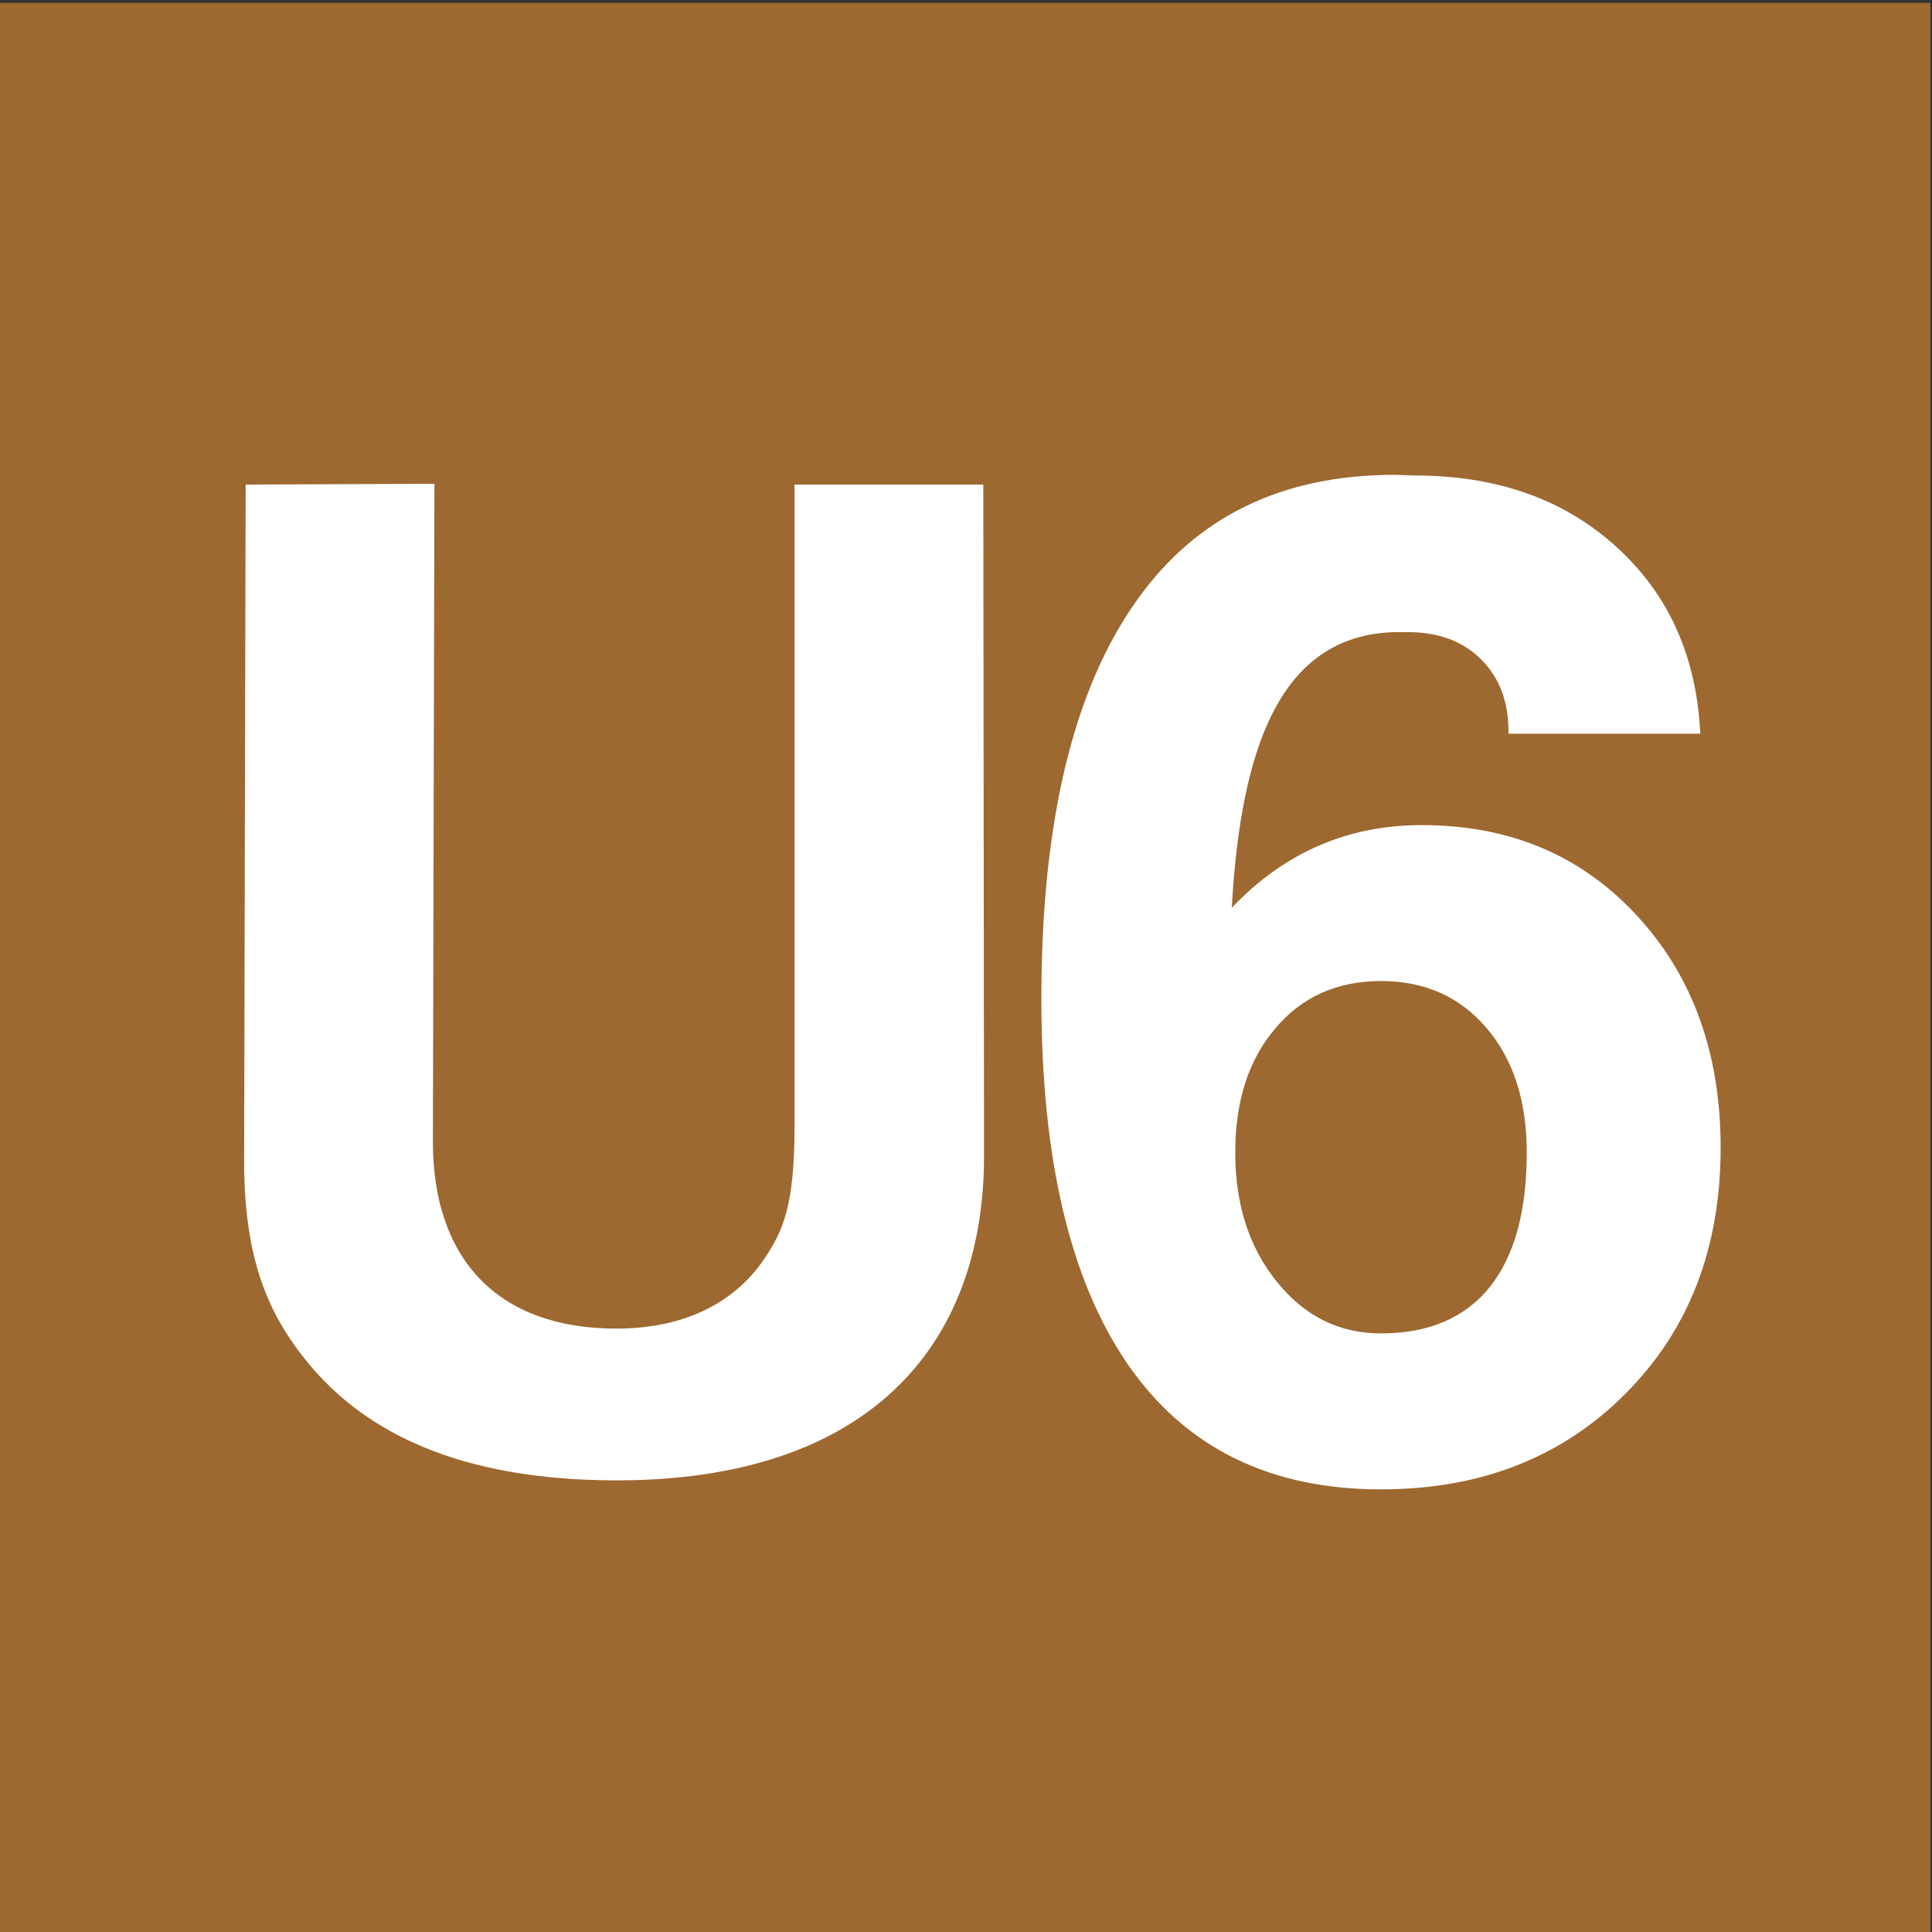
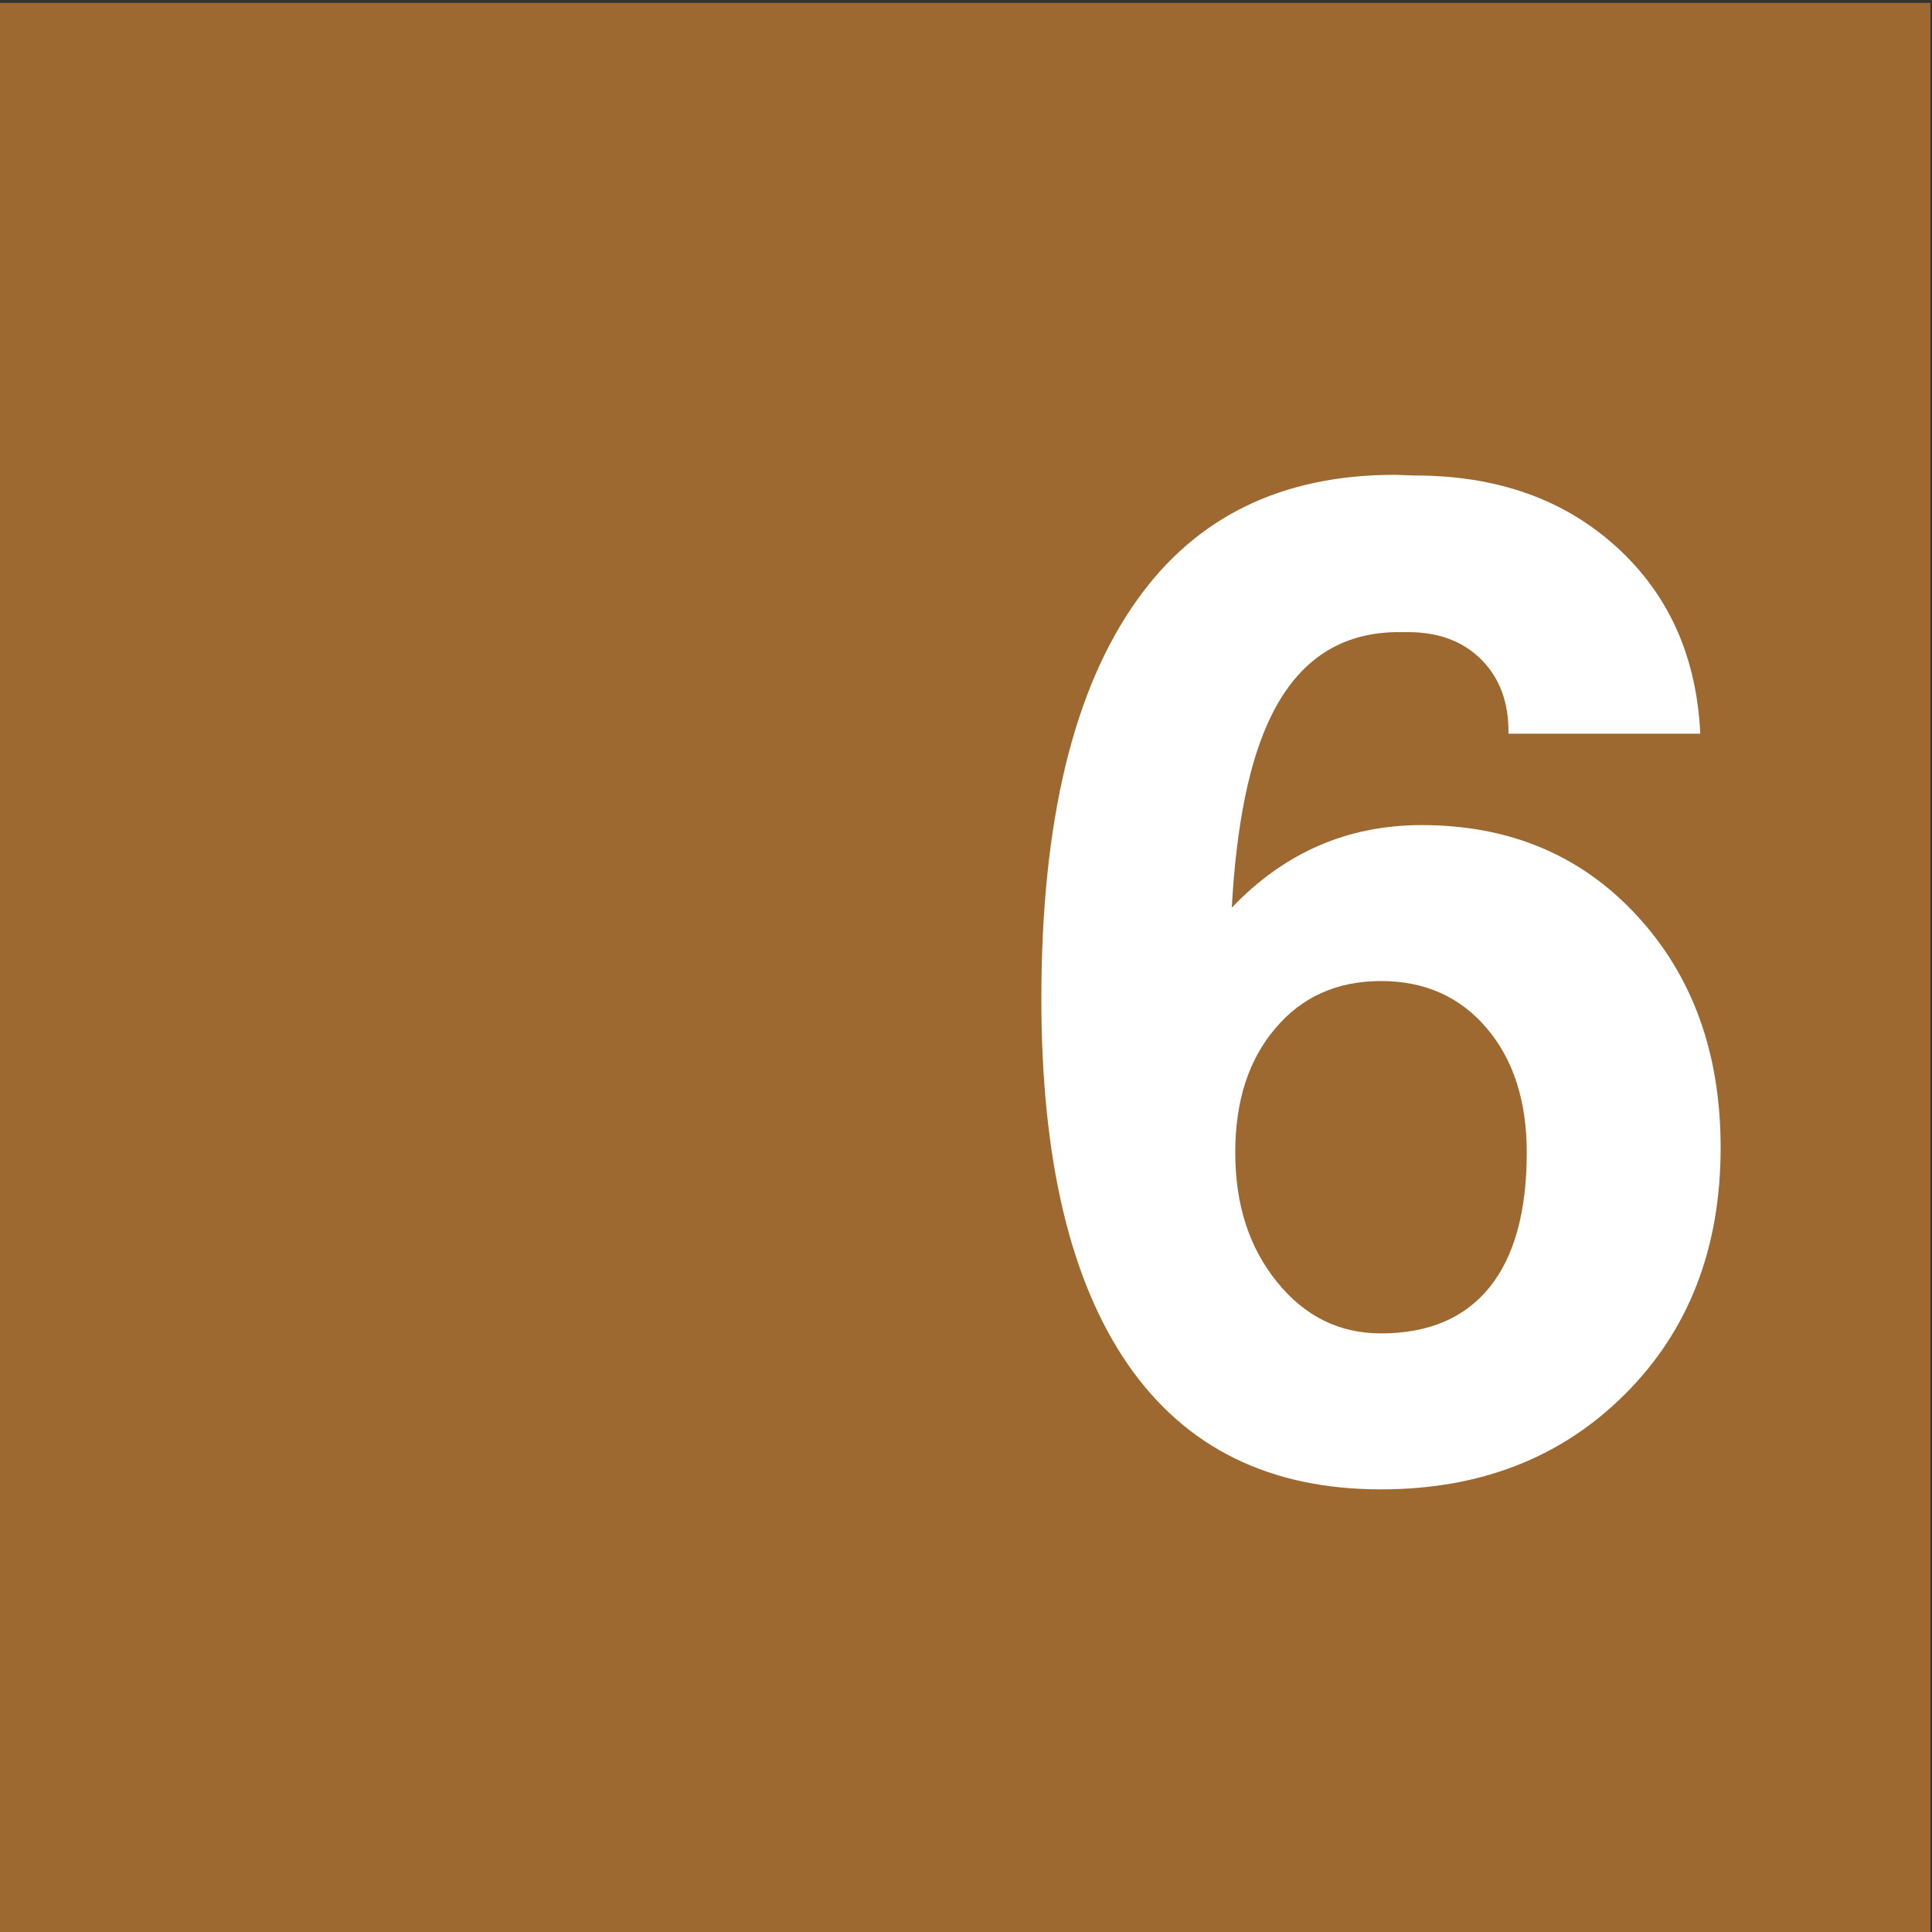
<svg xmlns="http://www.w3.org/2000/svg" width="283.46" height="283.46" xml:space="preserve">
  <rect width="100%" height="100%" fill="#333333" stroke="none" />
  <path fill-rule="evenodd" clip-rule="evenodd" fill="#9D6930" d="M-.236.418h283.465v283.465H-.236V.418z" />
-   <path fill-rule="evenodd" clip-rule="evenodd" fill="#FFF" d="m36.042 71.09-.221 99.197c0 14.624 3.544 22.93 10.135 30.574 7.81 8.971 20.992 16.336 44.531 16.336 36.332 0 53.889-19.16 53.889-47.632l-.109-98.476h-27.694v94.158c0 11.571-1.661 15.284-4.319 19.271-3.933 5.984-11.022 10.414-21.822 10.414-17.446 0-26.918-10.246-26.918-27.416l.222-96.538-27.694.112z" />
  <path fill="#FFF" d="M207.577 69.764c12.014 0 21.857 3.462 29.563 10.456 7.676 6.959 11.78 16.089 12.323 27.429h-28.142c.066-4.516-1.254-8.114-3.937-10.829-2.682-2.716-6.278-4.074-10.794-4.074h-1.188c-8.555-.069-14.868 4.04-18.906 12.322-3.16 6.417-5.096 15.785-5.771 28.108 7.705-8.08 16.971-12.12 27.866-12.12 12.867 0 23.393 4.413 31.57 13.273 8.184 8.86 12.288 20.2 12.288 34.048 0 14.736-4.648 26.785-13.984 36.121-9.301 9.332-21.248 14.02-35.848 14.02-16.331 0-28.685-6.11-37.137-18.332-8.453-12.258-12.694-30.112-12.694-53.666 0-25.904 4.684-45.389 14.02-58.458 8.687-12.254 21.284-18.398 37.813-18.398l2.958.1zm-26.343 99.329c0 7.635 2.037 13.948 6.11 18.973 4.074 5.06 9.164 7.569 15.274 7.569 6.959 0 12.252-2.24 15.92-6.752 3.632-4.516 5.466-11.104 5.466-19.79 0-7.573-1.971-13.649-5.872-18.23-3.906-4.618-9.098-6.927-15.514-6.927-6.415 0-11.611 2.309-15.513 6.957-3.905 4.586-5.871 10.627-5.871 18.2z" />
</svg>